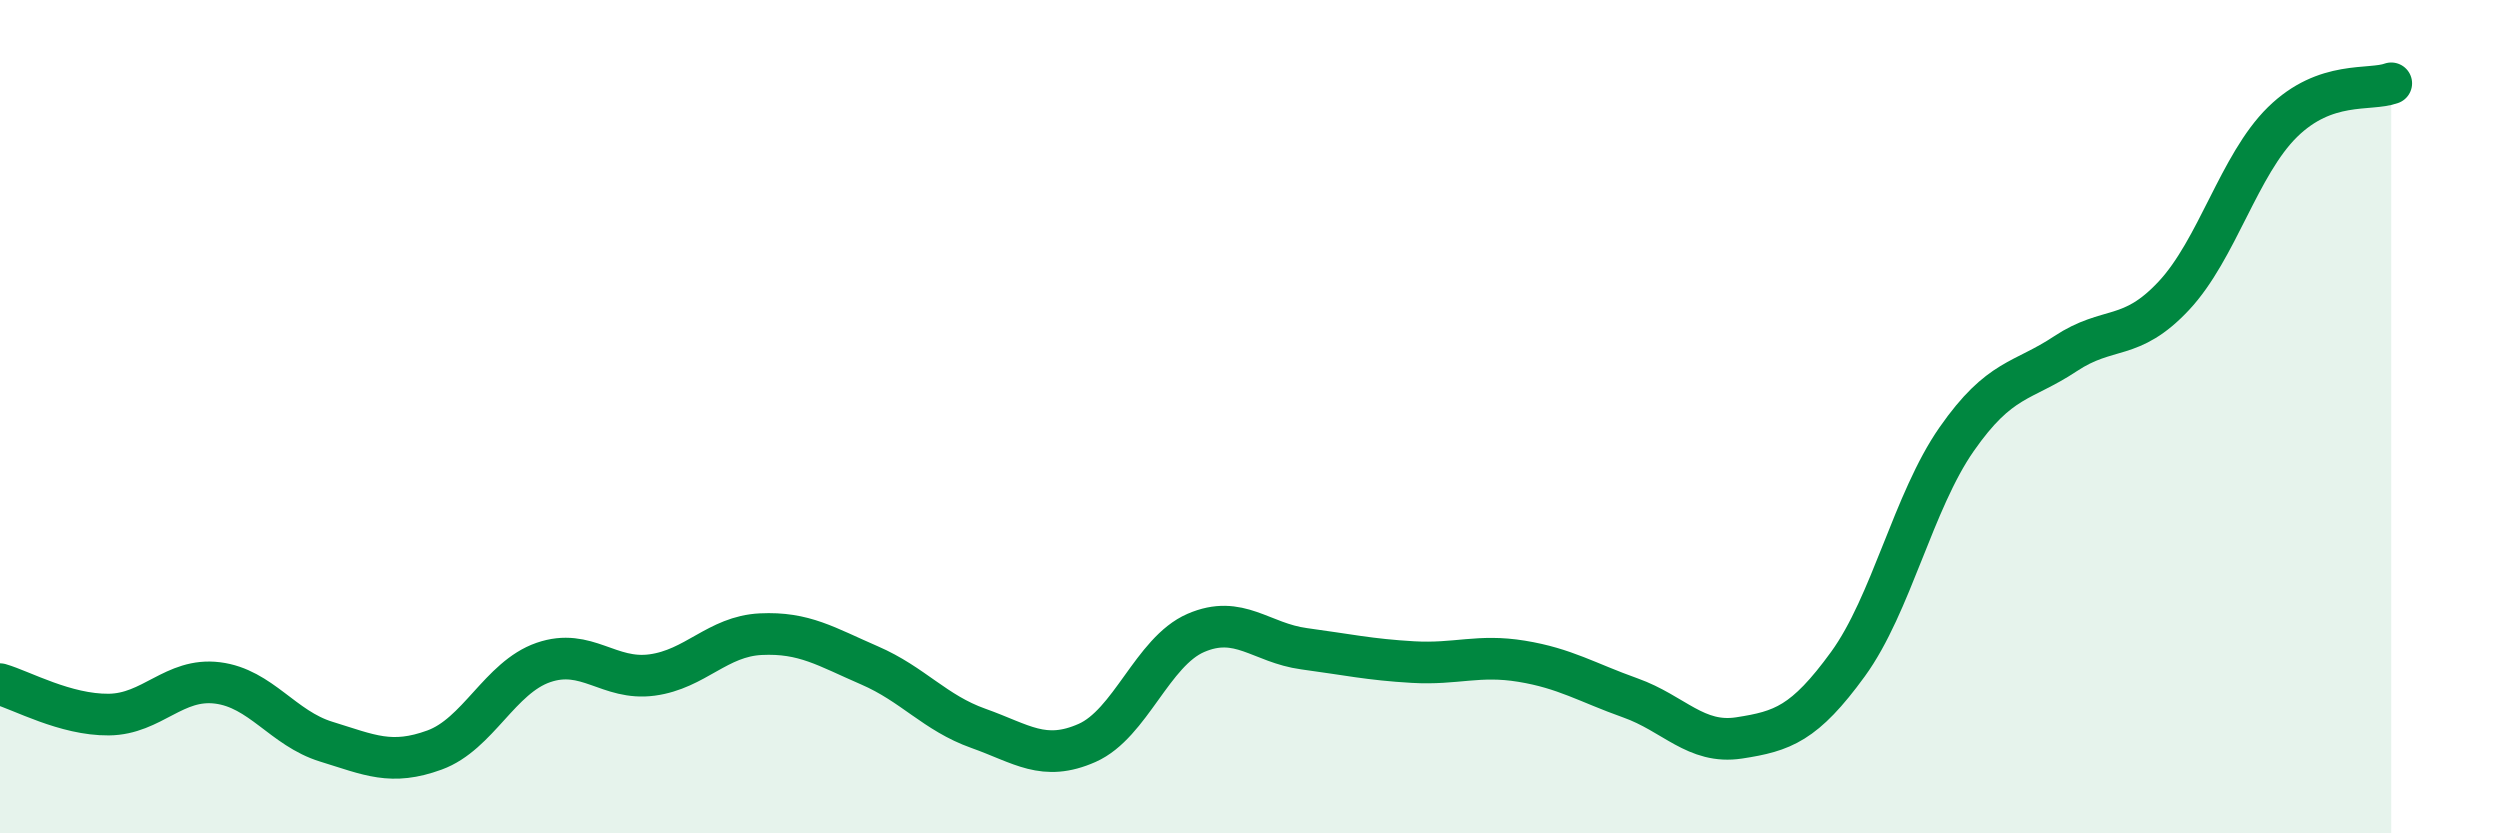
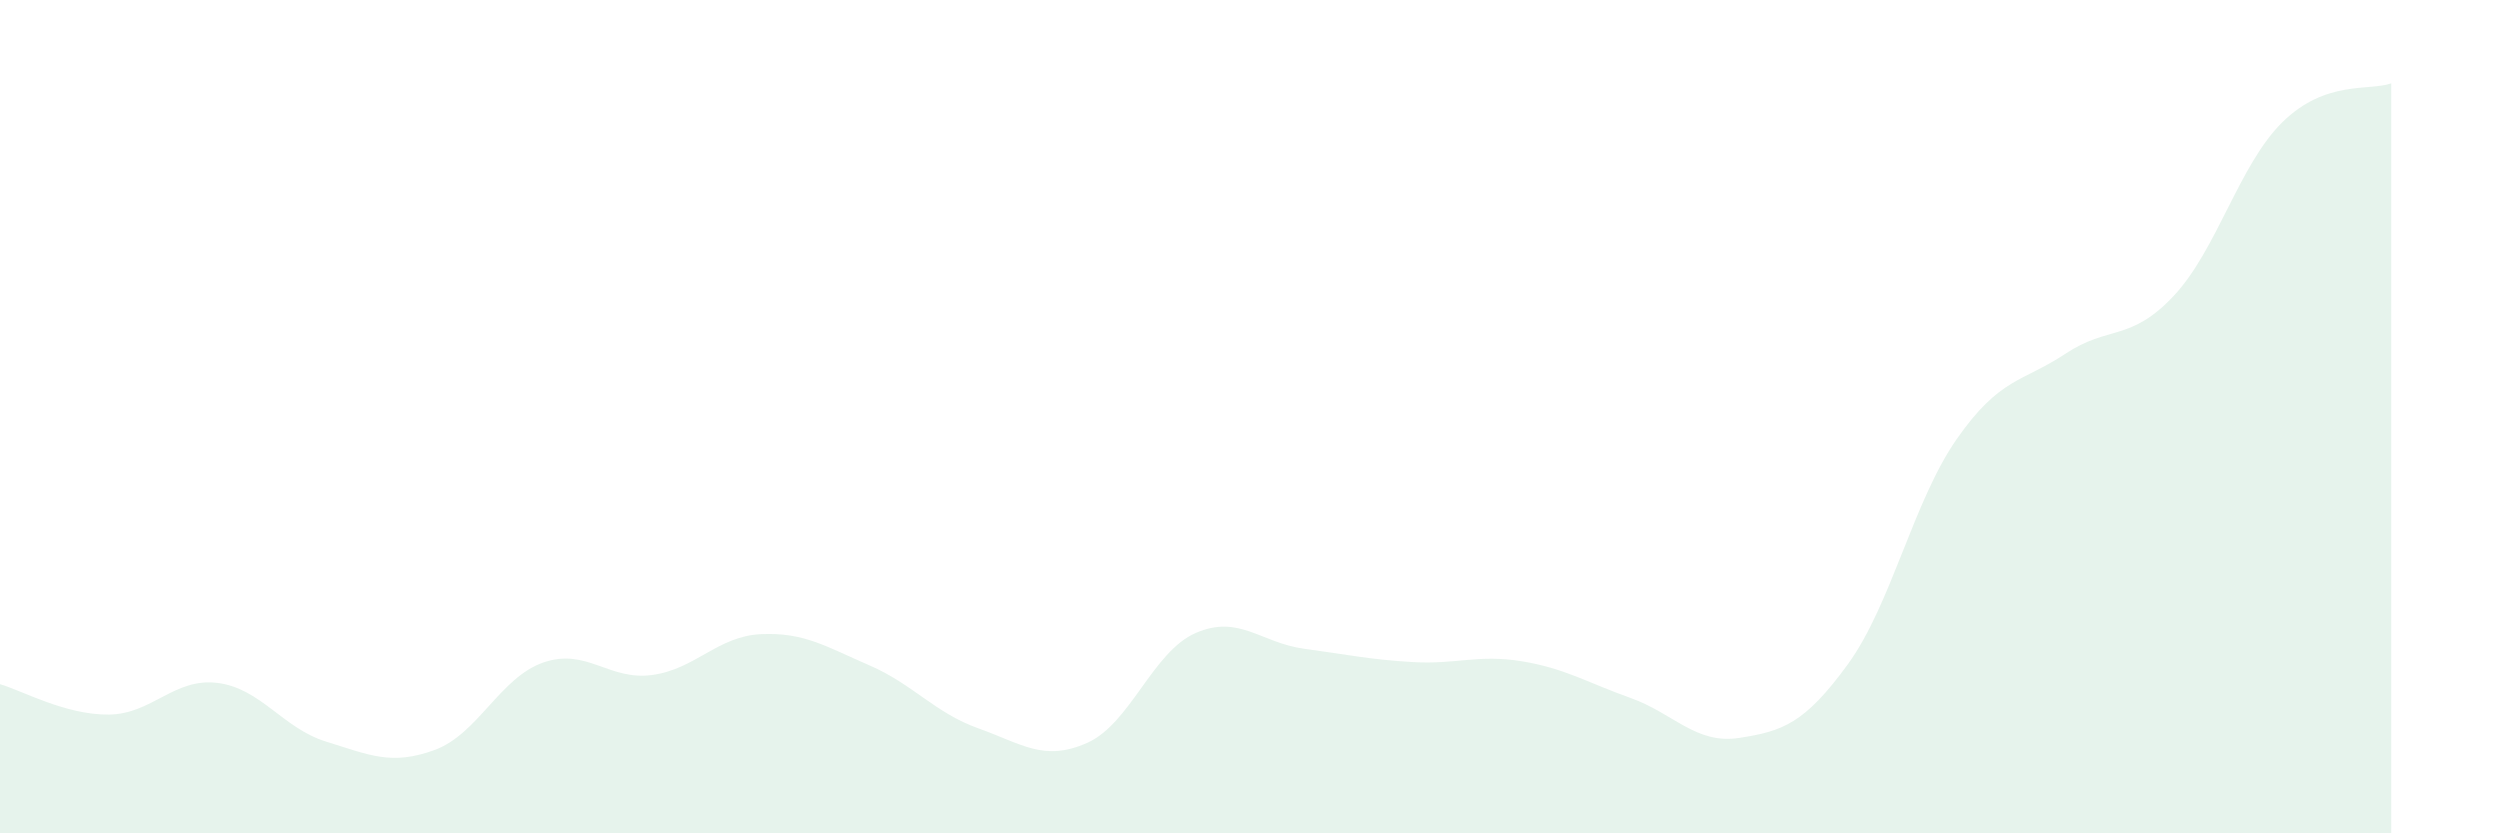
<svg xmlns="http://www.w3.org/2000/svg" width="60" height="20" viewBox="0 0 60 20">
  <path d="M 0,16.42 C 0.52,16.57 1.57,17.16 2.61,17.15 C 3.65,17.14 4.18,16.26 5.22,16.39 C 6.26,16.52 6.79,17.48 7.83,17.8 C 8.87,18.12 9.39,18.38 10.43,18 C 11.47,17.62 12,16.26 13.04,15.9 C 14.08,15.54 14.61,16.34 15.65,16.2 C 16.69,16.06 17.22,15.27 18.26,15.22 C 19.3,15.17 19.83,15.52 20.87,15.97 C 21.91,16.42 22.44,17.11 23.48,17.48 C 24.52,17.85 25.05,18.29 26.09,17.83 C 27.13,17.37 27.66,15.64 28.7,15.19 C 29.74,14.74 30.26,15.43 31.3,15.57 C 32.34,15.71 32.87,15.83 33.91,15.89 C 34.95,15.95 35.48,15.7 36.52,15.87 C 37.56,16.04 38.09,16.38 39.13,16.75 C 40.17,17.12 40.7,17.87 41.74,17.71 C 42.78,17.55 43.31,17.37 44.35,15.94 C 45.39,14.51 45.92,12.03 46.96,10.54 C 48,9.05 48.53,9.18 49.57,8.49 C 50.61,7.8 51.13,8.21 52.17,7.1 C 53.21,5.99 53.74,3.95 54.78,2.93 C 55.82,1.91 56.87,2.19 57.39,2L57.39 20L0 20Z" fill="#008740" opacity="0.1" stroke-linecap="round" stroke-linejoin="round" />
-   <path d="M 0,16.42 C 0.52,16.57 1.57,17.16 2.61,17.15 C 3.65,17.14 4.18,16.26 5.22,16.39 C 6.26,16.52 6.79,17.48 7.83,17.8 C 8.87,18.12 9.39,18.38 10.43,18 C 11.47,17.62 12,16.26 13.04,15.9 C 14.08,15.54 14.61,16.34 15.65,16.2 C 16.69,16.06 17.22,15.27 18.26,15.22 C 19.3,15.17 19.83,15.52 20.87,15.97 C 21.91,16.42 22.44,17.11 23.48,17.48 C 24.52,17.85 25.05,18.29 26.09,17.83 C 27.13,17.37 27.66,15.64 28.7,15.19 C 29.74,14.74 30.26,15.43 31.3,15.57 C 32.34,15.71 32.87,15.83 33.91,15.89 C 34.95,15.95 35.48,15.7 36.52,15.87 C 37.56,16.04 38.09,16.38 39.13,16.75 C 40.17,17.12 40.7,17.87 41.74,17.71 C 42.78,17.55 43.31,17.37 44.35,15.94 C 45.39,14.51 45.92,12.03 46.96,10.54 C 48,9.05 48.53,9.18 49.57,8.49 C 50.61,7.8 51.13,8.21 52.17,7.1 C 53.21,5.99 53.74,3.95 54.78,2.93 C 55.82,1.91 56.87,2.19 57.39,2" stroke="#008740" stroke-width="1" fill="none" stroke-linecap="round" stroke-linejoin="round" />
</svg>